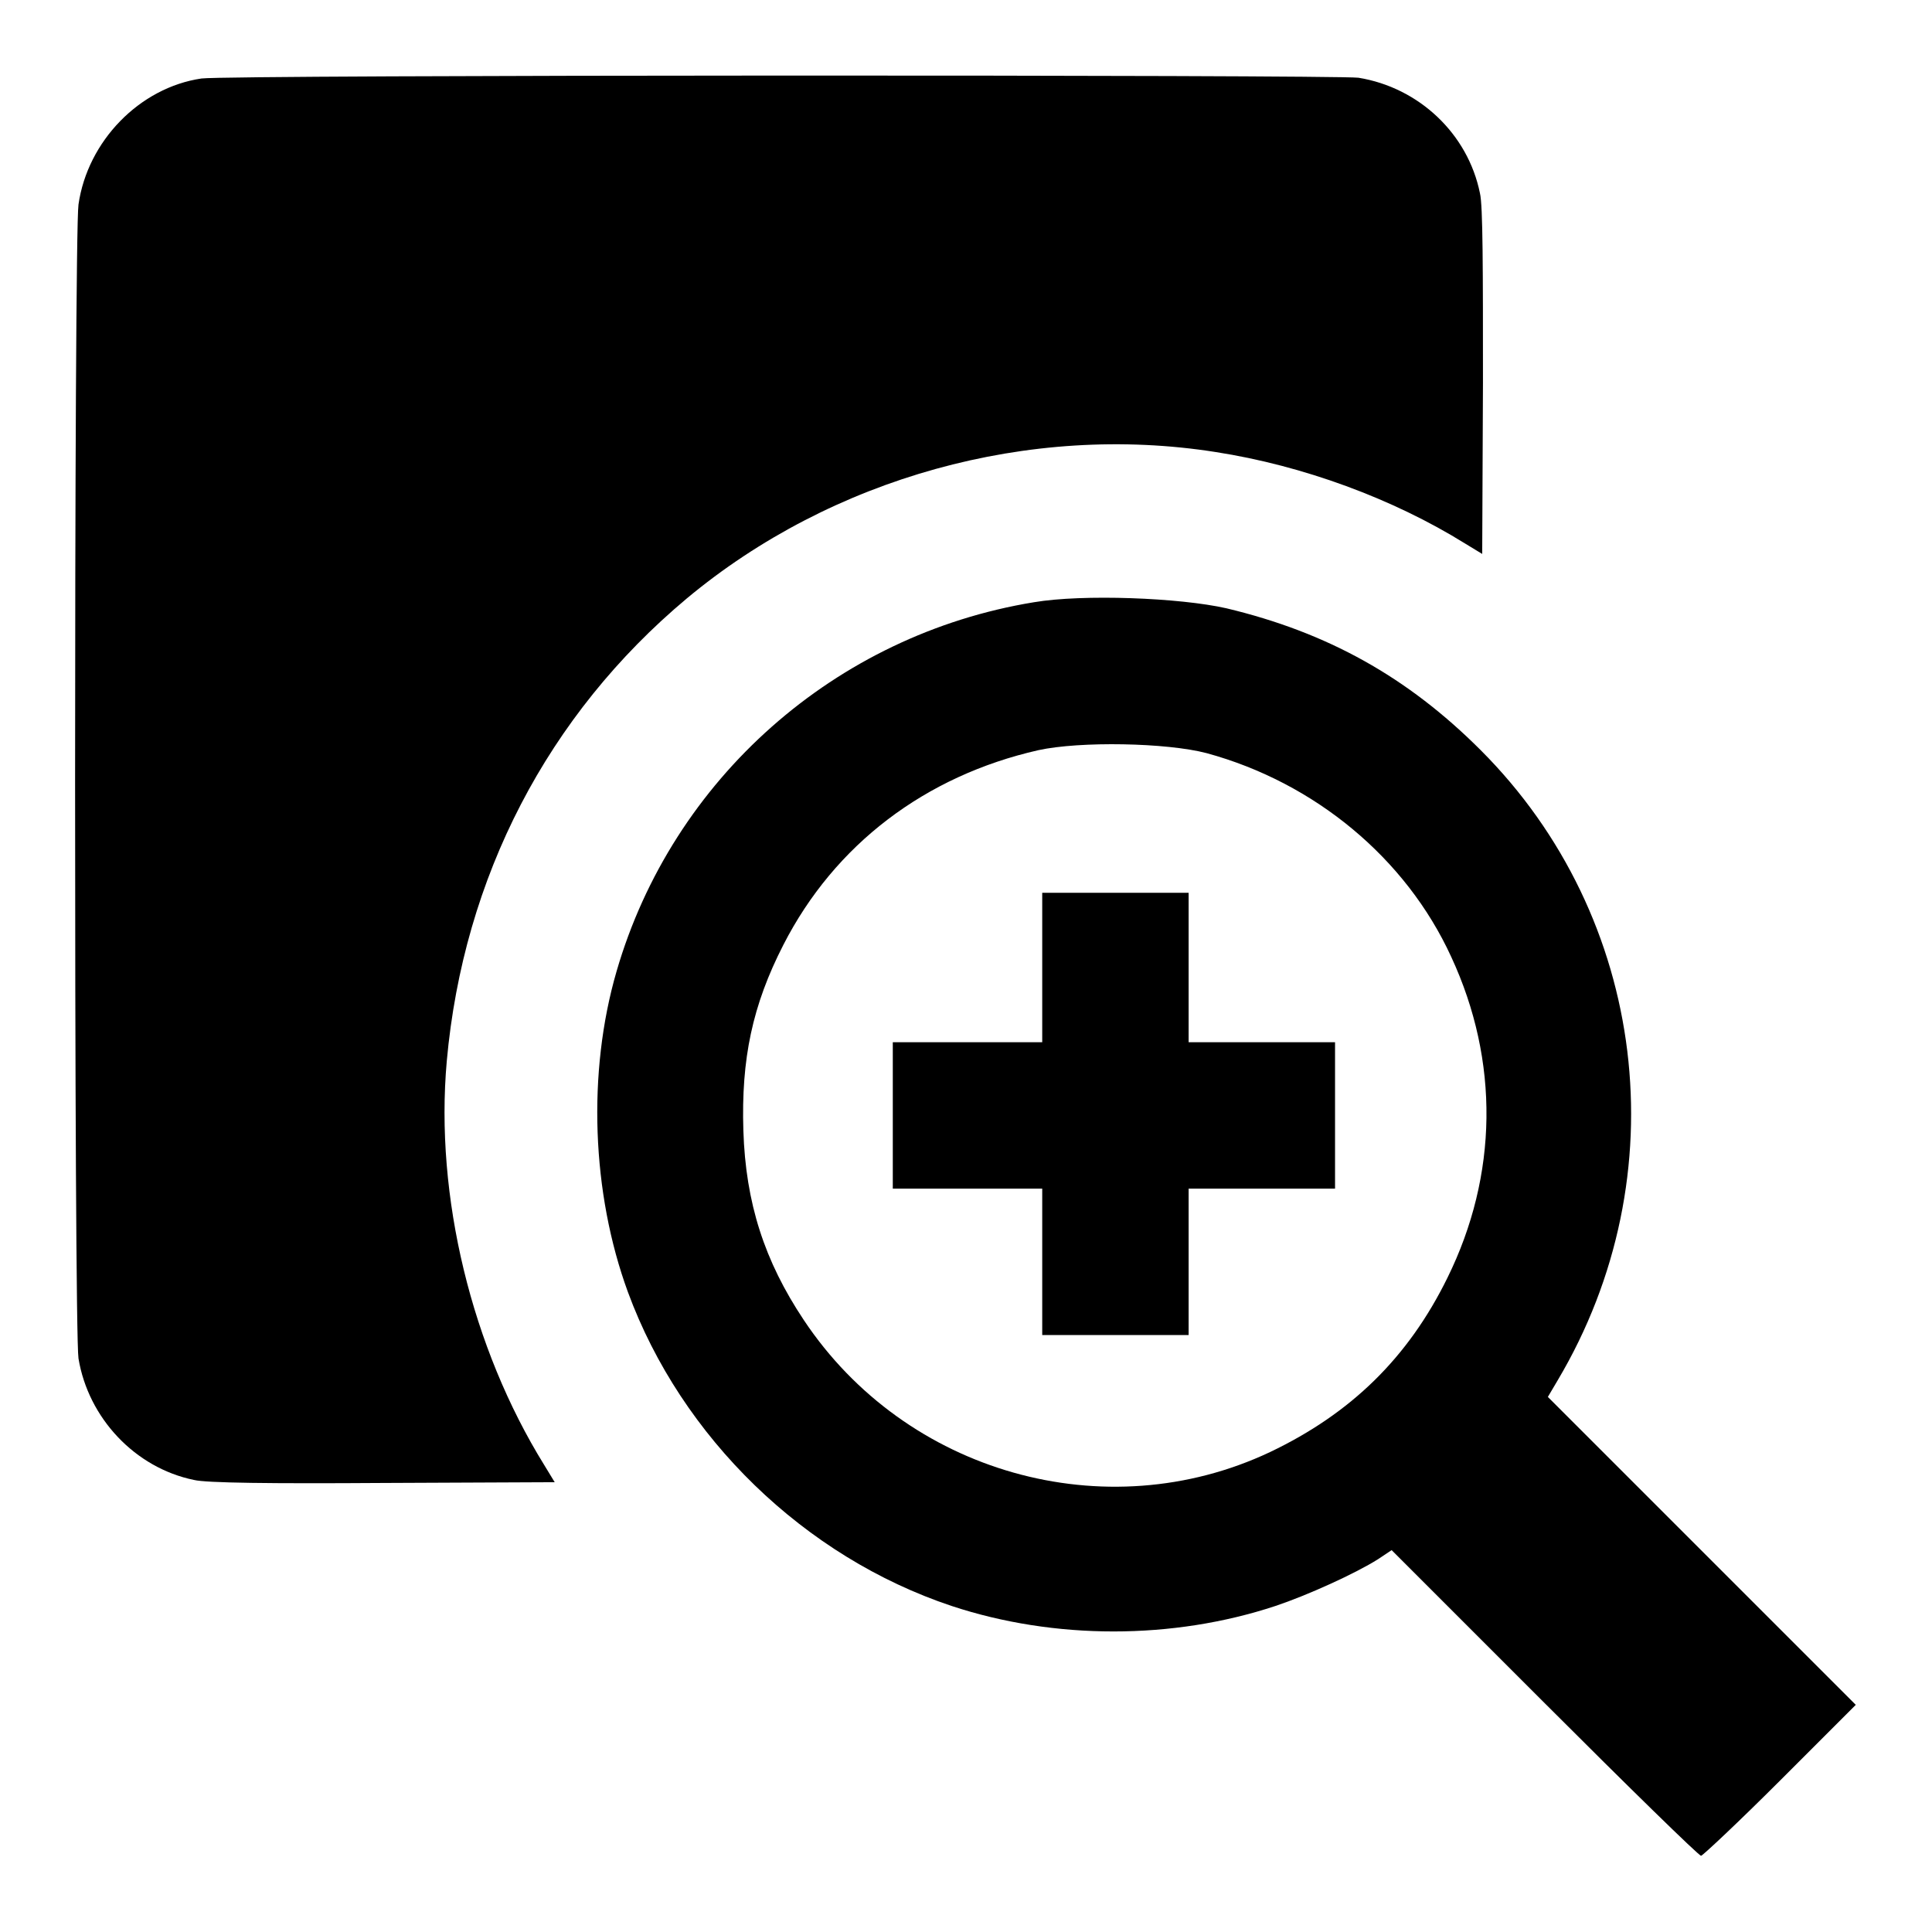
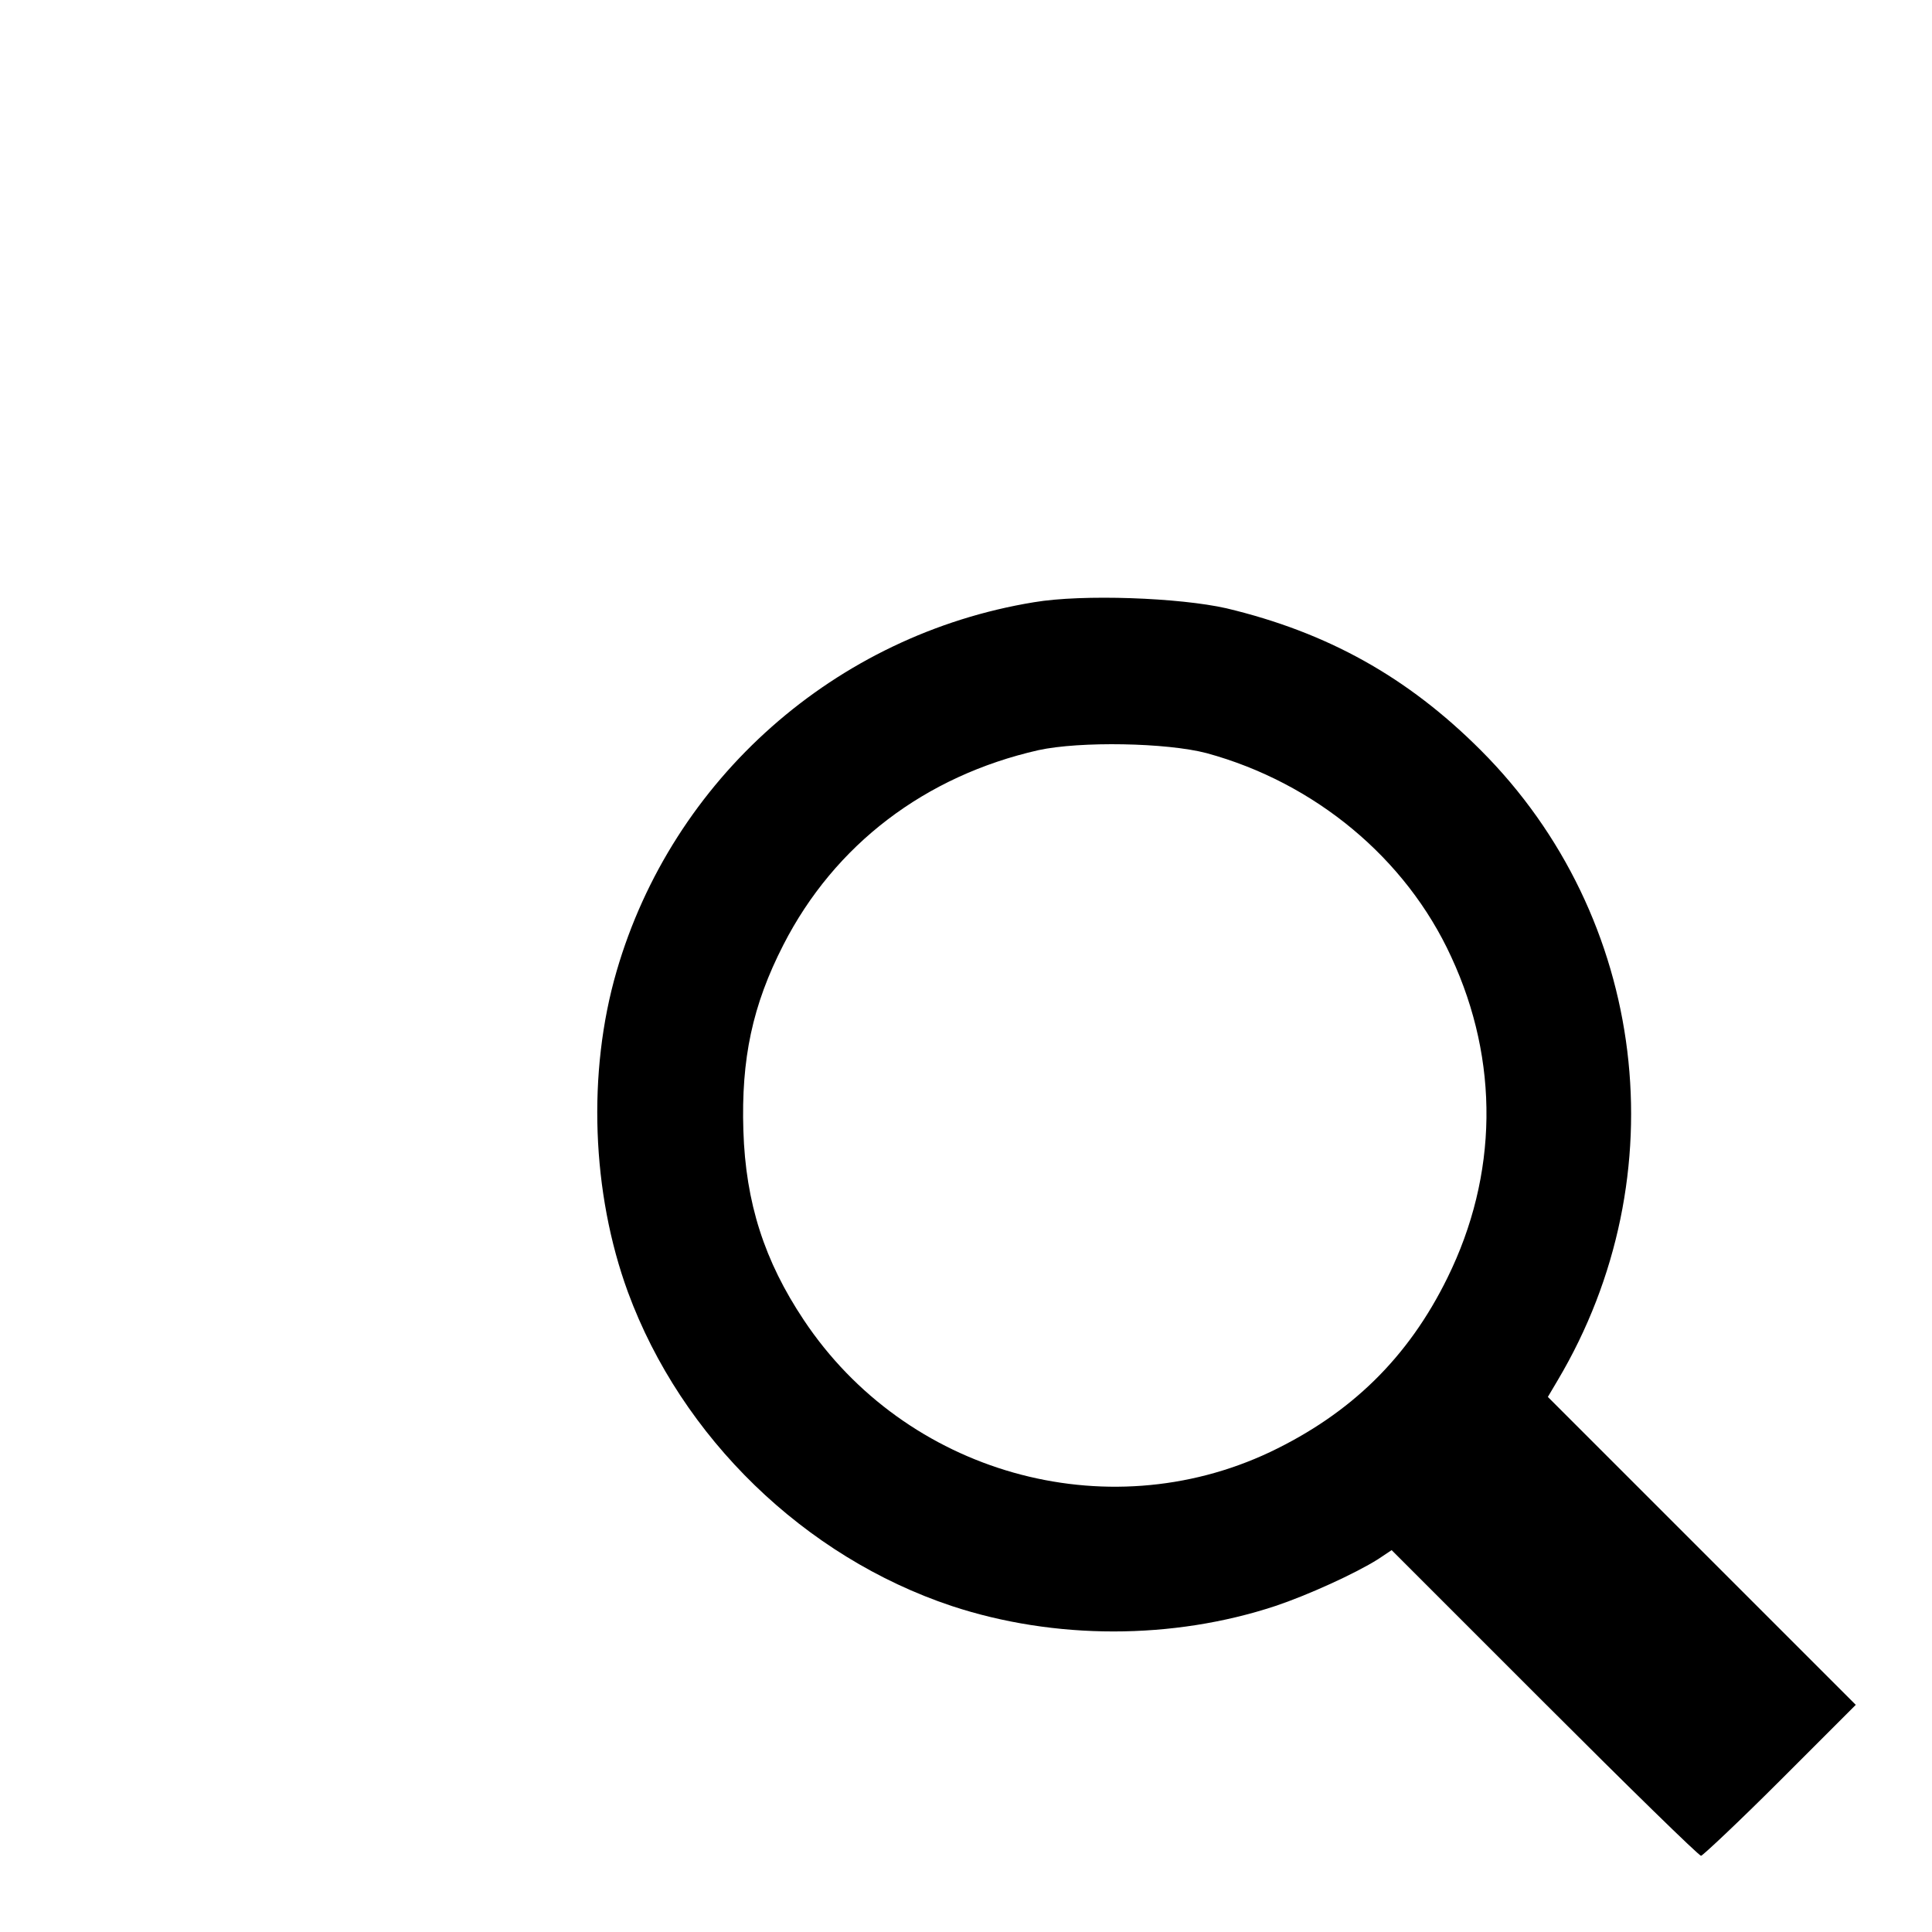
<svg xmlns="http://www.w3.org/2000/svg" version="1.1" x="0px" y="0px" viewBox="0 0 256 256" enable-background="new 0 0 256 256" xml:space="preserve">
  <g>
    <g>
      <g>
-         <path fill="#000000" d="M26.7,10.4c-8.2,1.2-15.1,8.3-16.3,16.7c-0.6,4.1-0.6,149.1,0,152.9c1.3,7.9,7.5,14.5,15.3,16.1c1.6,0.4,10.2,0.5,25.1,0.4l22.7-0.1l-1.4-2.3c-9.6-15.5-14.5-35.6-12.9-53.5c2.2-24.4,13.4-45.9,31.8-61.3c19.2-16,45.4-23.3,70.1-19.4c11.6,1.8,23.5,6.2,33,12.1l2.3,1.4l0.1-22.7c0-14.9,0-23.5-0.4-25.1c-1.6-7.9-8.1-14-16.1-15.3C176.6,9.9,30.6,9.9,26.7,10.4z" />
        <path fill="#000000" d="M137,79.8c-26.3,4.3-47.9,23.4-55.3,48.9c-3.9,13.4-3.3,29.4,1.5,42.5c7.1,19.3,23.4,35.1,42.9,41.6c13.6,4.5,29.3,4.5,42.9,0c4.2-1.4,10.6-4.3,13.6-6.2l1.8-1.2l20.3,20.3c11.1,11.1,20.4,20.2,20.7,20.2c0.2,0,5-4.5,10.5-10l10-10l-20.4-20.4l-20.4-20.4l1.3-2.2c16.1-27.1,11.9-61.4-10.2-83.5c-9.7-9.7-20.3-15.6-33.7-18.8C156.3,79.2,143.5,78.7,137,79.8z M159.9,99.8c14.3,3.9,26.4,13.9,32.4,27c6.4,13.8,6.2,28.9-0.5,42.5c-5.2,10.6-12.8,18-23.5,23.1c-21.8,10.3-48.3,2.8-61.8-17.5c-5.2-7.8-7.7-15.5-8-25.1c-0.3-9.5,1.2-16.6,5.3-24.6c6.8-13.3,18.8-22.4,33.8-25.8C143.1,98.2,154.6,98.4,159.9,99.8z" />
-         <path fill="#000000" d="M138.1,128.2v9.9h-9.9h-9.9v9.7v9.7h9.9h9.9v9.7v9.7h9.7h9.7v-9.7v-9.7h9.7h9.7v-9.7v-9.7h-9.7h-9.7v-9.9v-9.9h-9.7h-9.7L138.1,128.2L138.1,128.2z" />
      </g>
    </g>
  </g>
</svg>